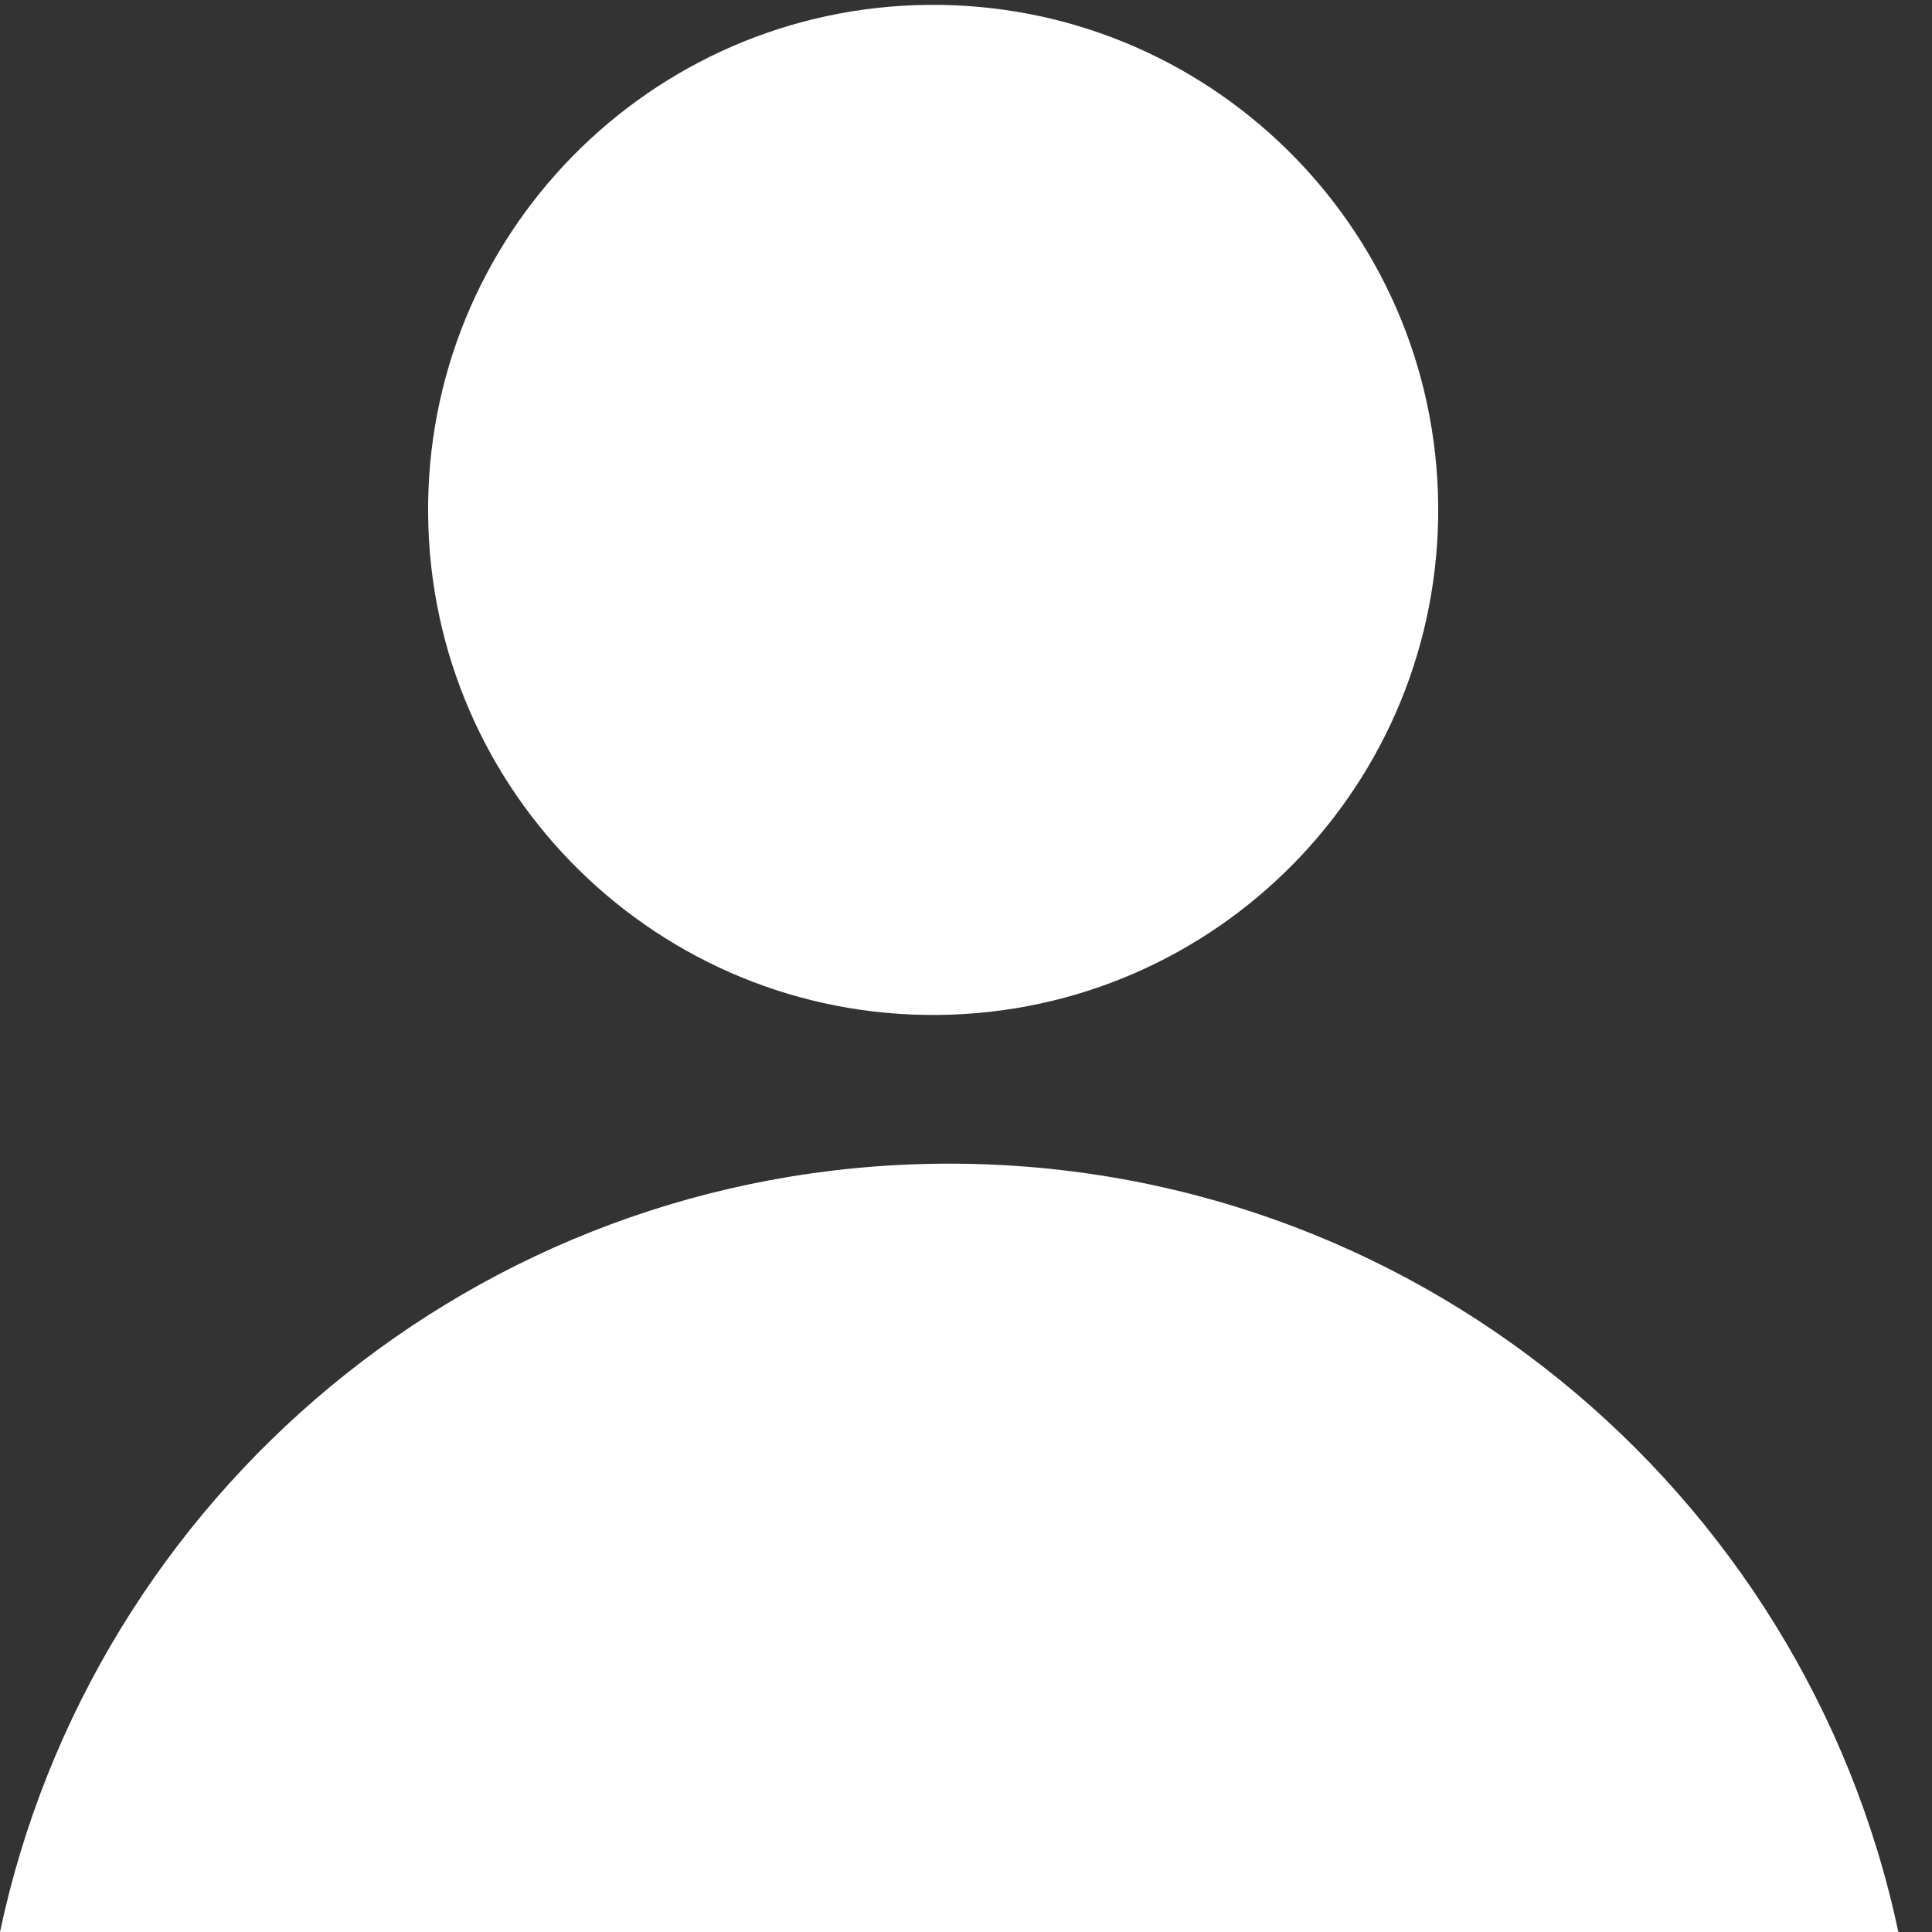
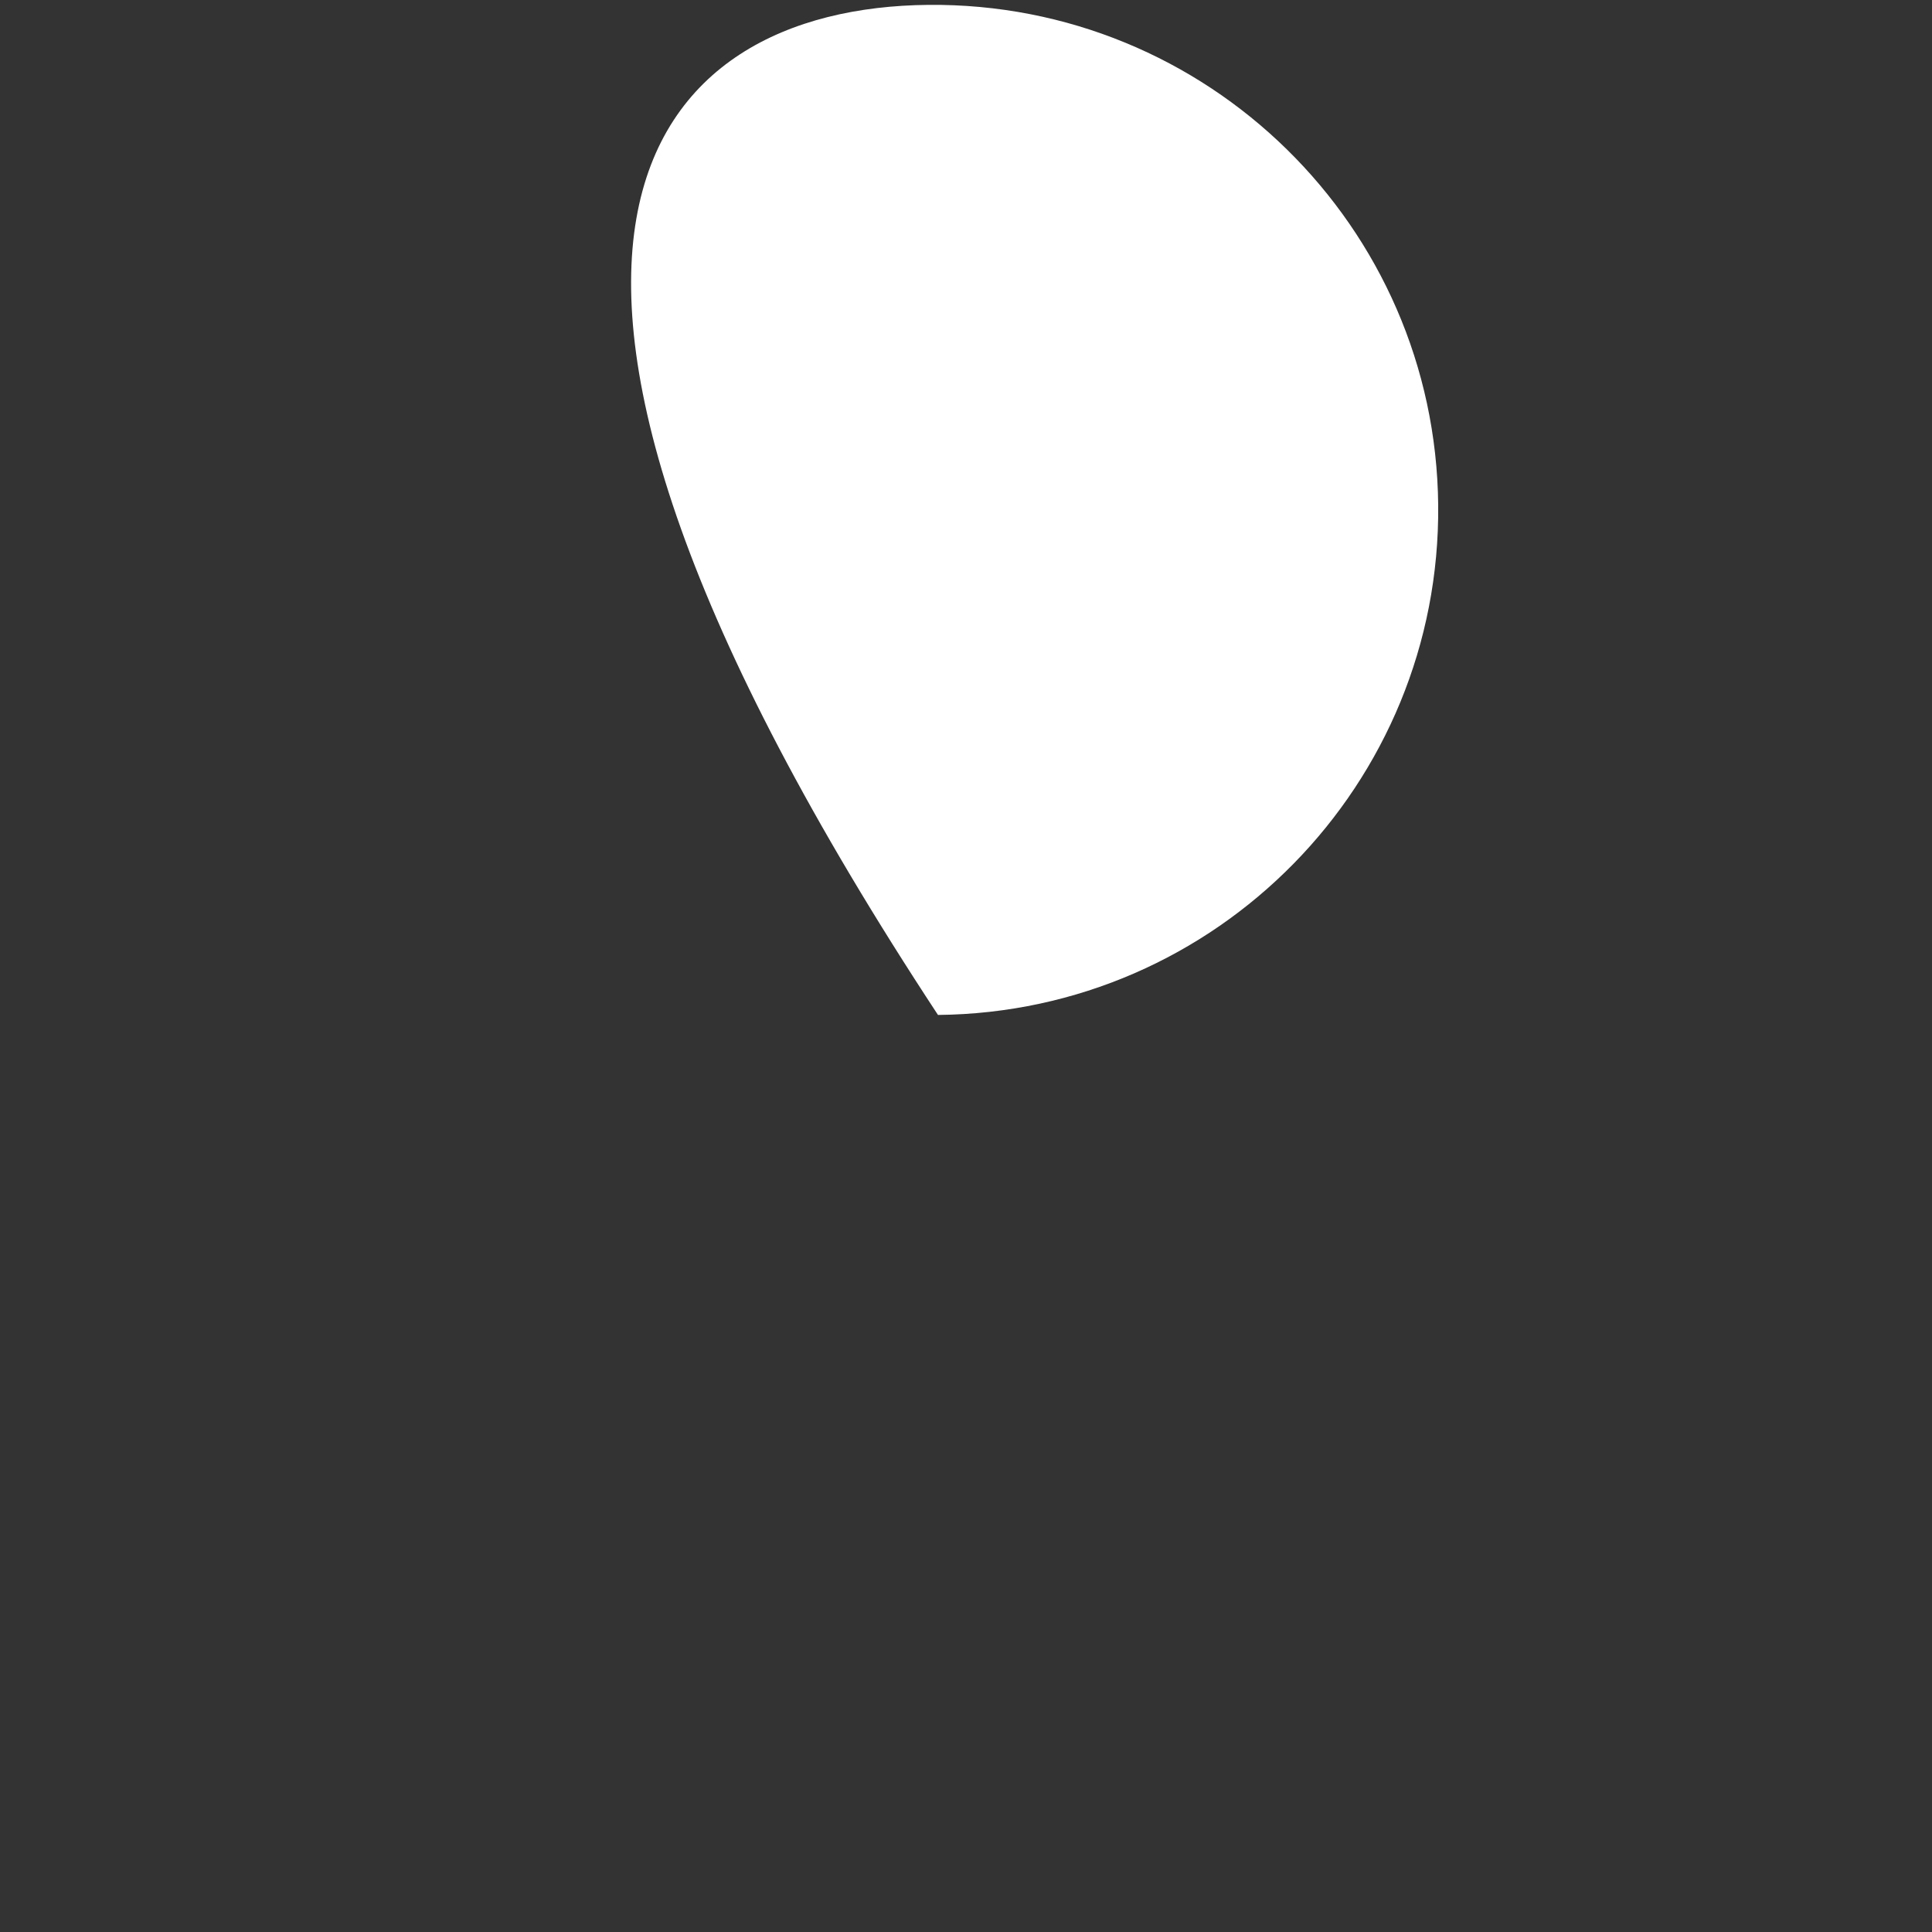
<svg xmlns="http://www.w3.org/2000/svg" width="42" height="42" viewBox="0 0 42 42" fill="none">
  <rect x="0" y="0" width="42" height="42" fill="#333333" stroke="none" />
-   <path d="M31.265 10.98C31.323 17.043 26.454 22.006 20.391 22.064C14.327 22.122 9.365 17.254 9.307 11.19C9.248 5.127 14.117 0.164 20.18 0.106C26.244 0.048 31.207 4.916 31.265 10.98Z" fill="white" />
-   <path fill-rule="evenodd" clip-rule="evenodd" d="M0 42H41.268C39.232 32.378 30.645 25.2 20.432 25.298C10.359 25.395 2.003 32.537 0 42Z" fill="white" />
+   <path d="M31.265 10.98C31.323 17.043 26.454 22.006 20.391 22.064C9.248 5.127 14.117 0.164 20.18 0.106C26.244 0.048 31.207 4.916 31.265 10.98Z" fill="white" />
</svg>